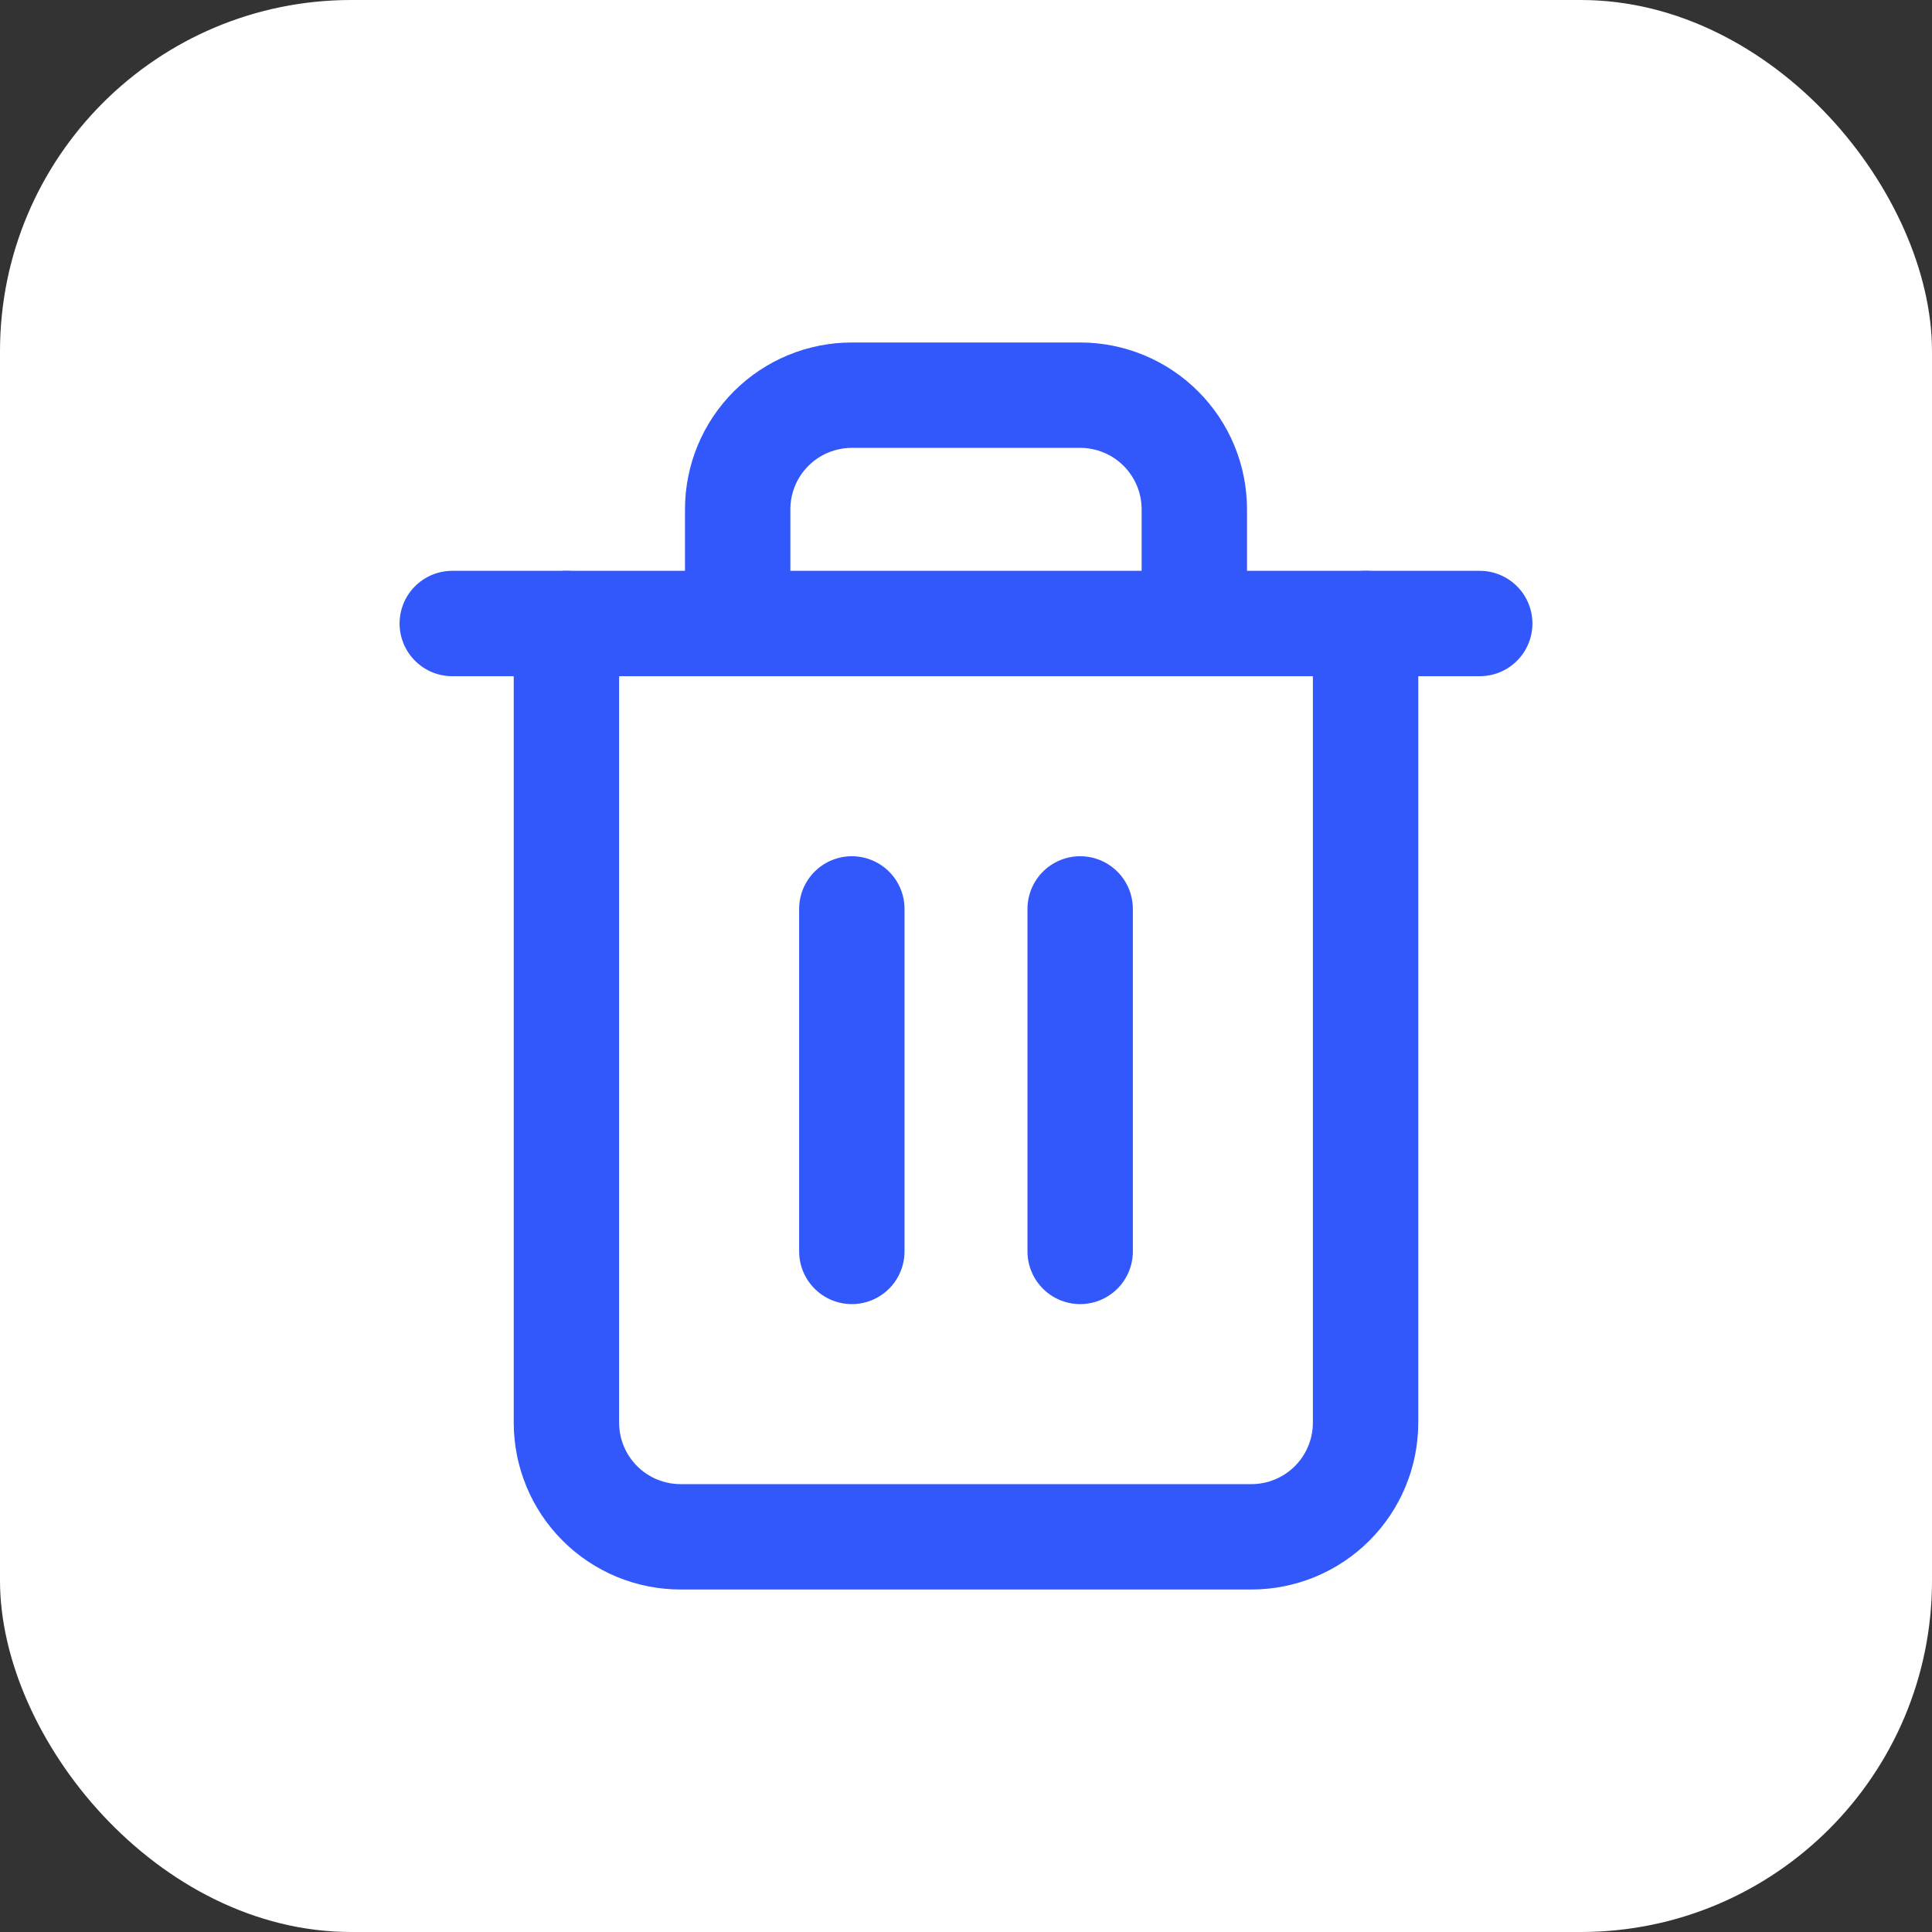
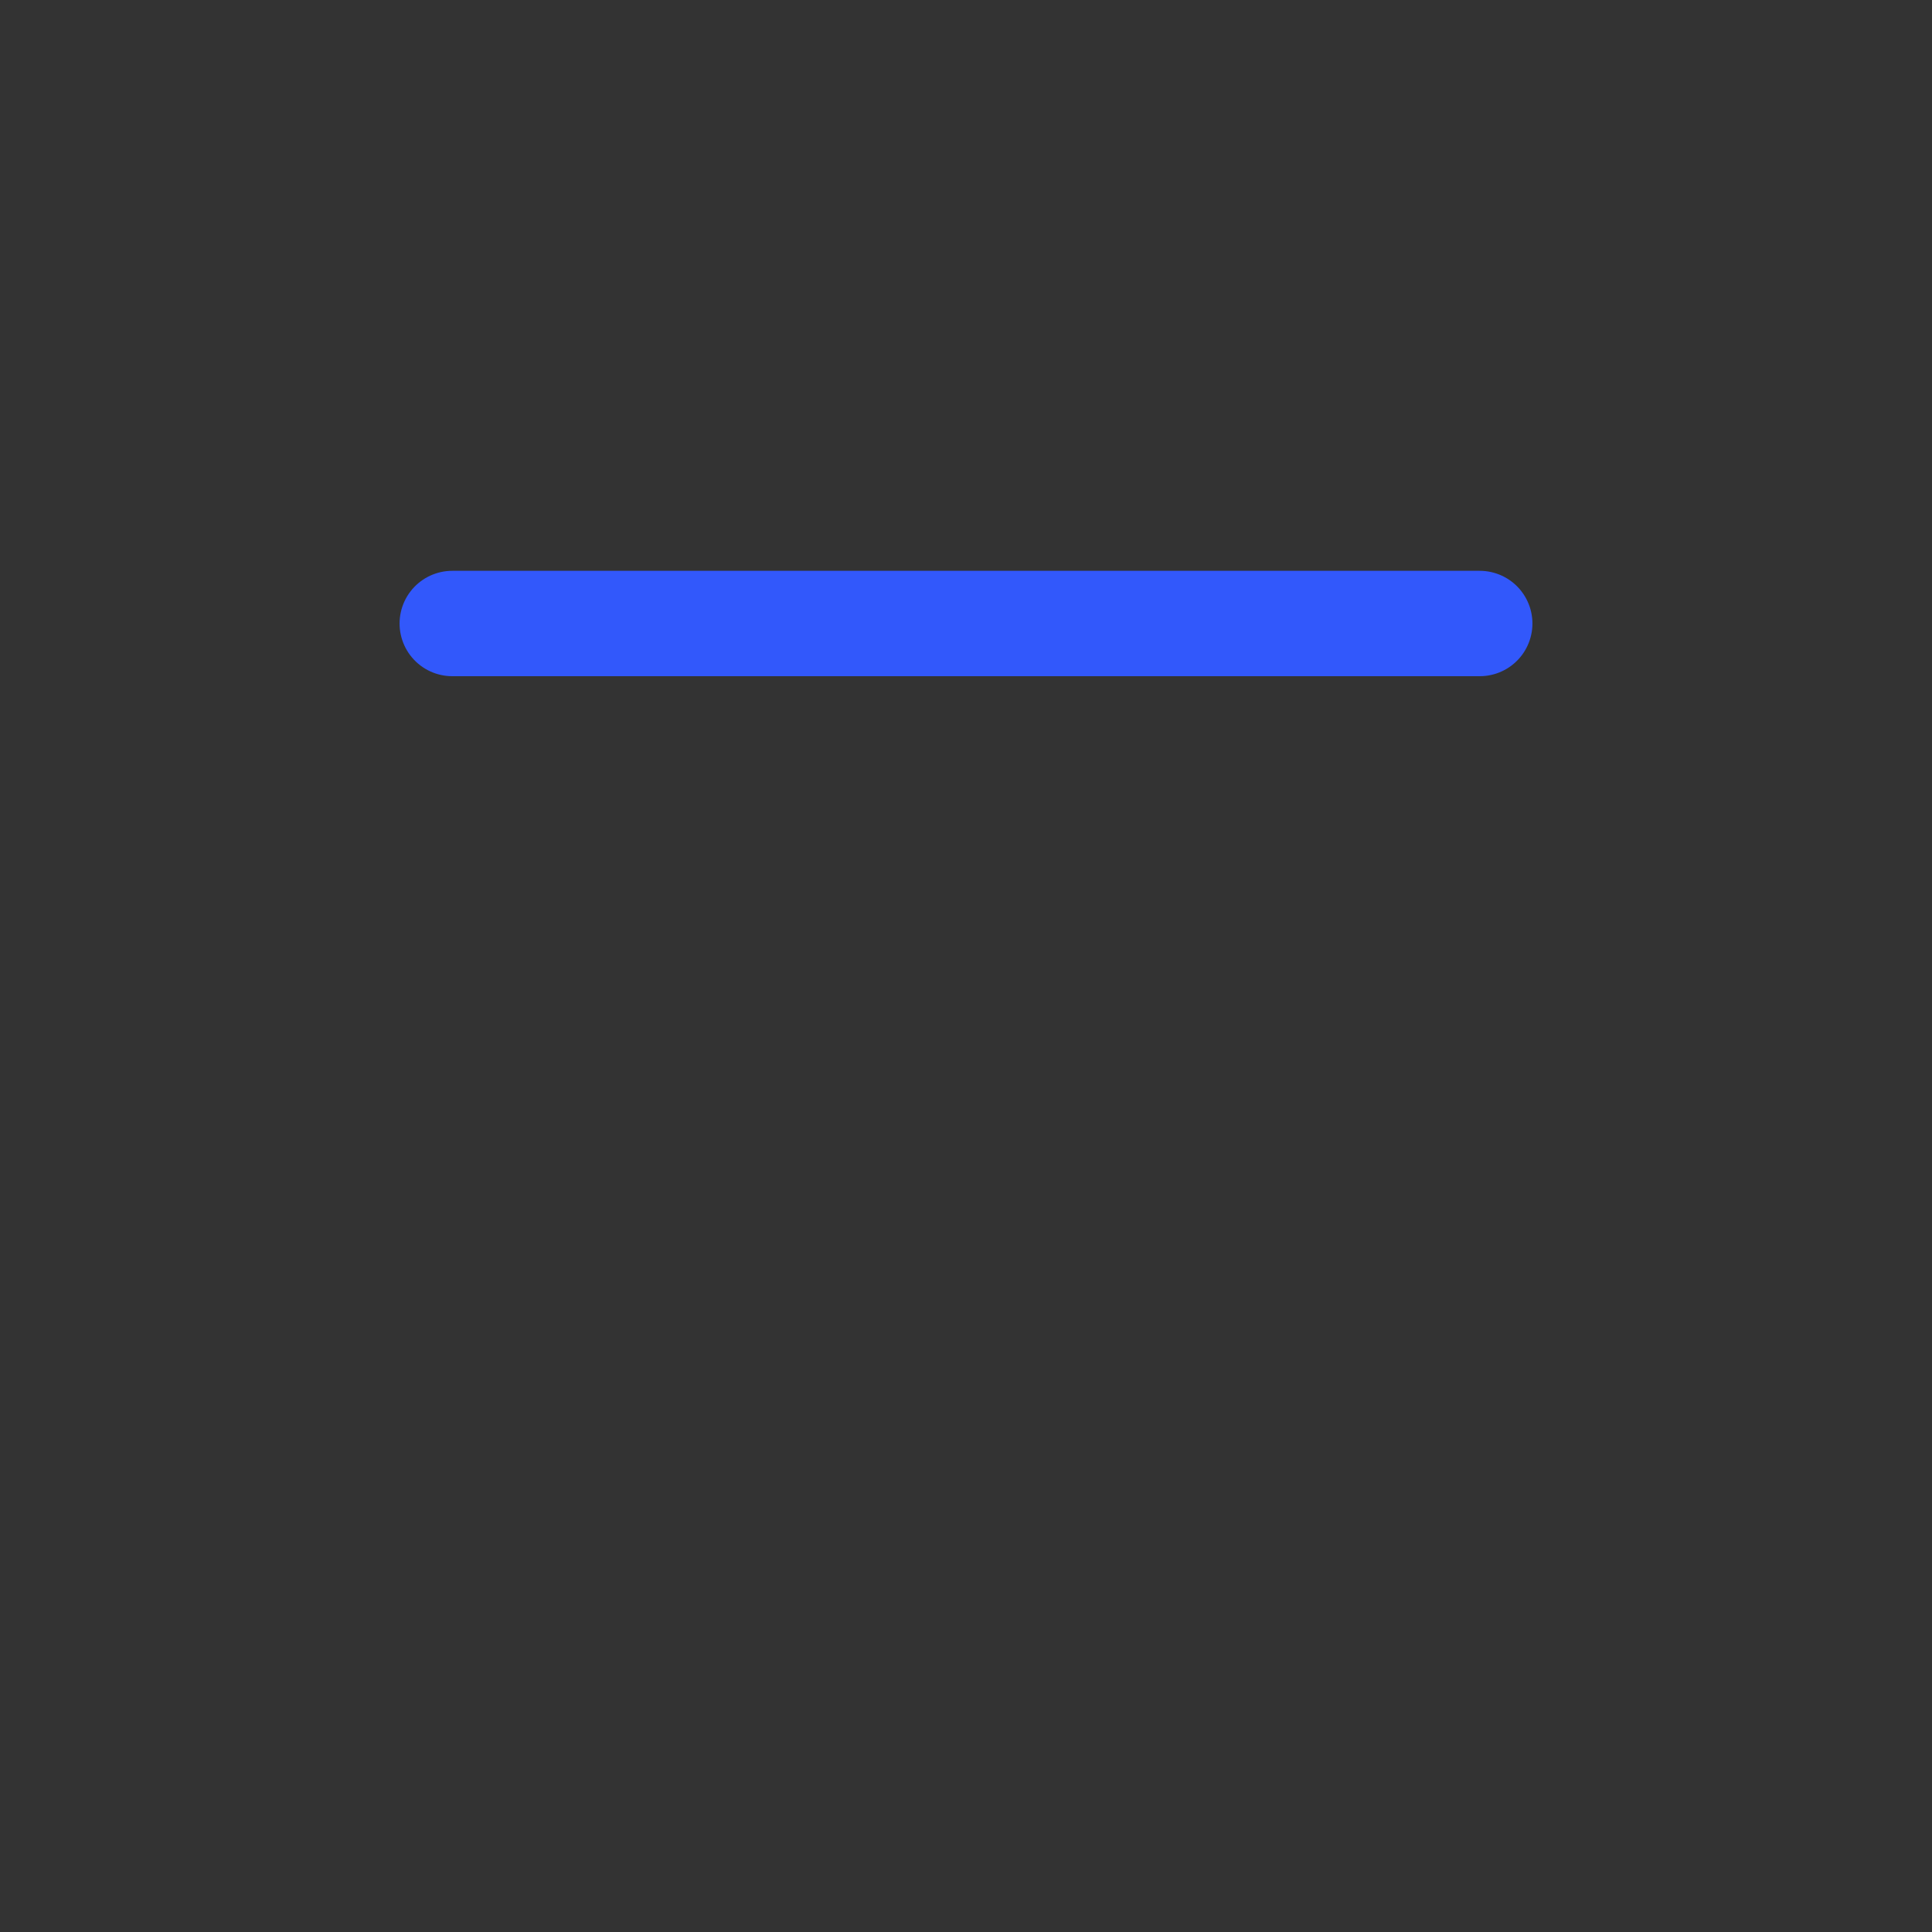
<svg xmlns="http://www.w3.org/2000/svg" width="55" height="55" viewBox="0 0 55 55" fill="none">
  <rect x="0" y="0" width="55" height="55" fill="#333333" stroke="none" />
-   <rect width="55" height="55" rx="10" fill="white" />
  <path d="M12.875 17.75H16.125H42.125" stroke="#3258FB" stroke-width="3" stroke-linecap="round" stroke-linejoin="round" />
-   <path d="M38.875 17.75V40.5C38.875 41.362 38.533 42.189 37.923 42.798C37.314 43.408 36.487 43.75 35.625 43.75H19.375C18.513 43.75 17.686 43.408 17.077 42.798C16.467 42.189 16.125 41.362 16.125 40.5V17.75M21 17.75V14.5C21 13.638 21.342 12.811 21.952 12.202C22.561 11.592 23.388 11.25 24.25 11.25H30.75C31.612 11.25 32.439 11.592 33.048 12.202C33.658 12.811 34 13.638 34 14.5V17.75" stroke="#3258FB" stroke-width="3" stroke-linecap="round" stroke-linejoin="round" />
-   <path d="M24.25 25.875V35.625" stroke="#3258FB" stroke-width="3" stroke-linecap="round" stroke-linejoin="round" />
-   <path d="M30.75 25.875V35.625" stroke="#3258FB" stroke-width="3" stroke-linecap="round" stroke-linejoin="round" />
</svg>